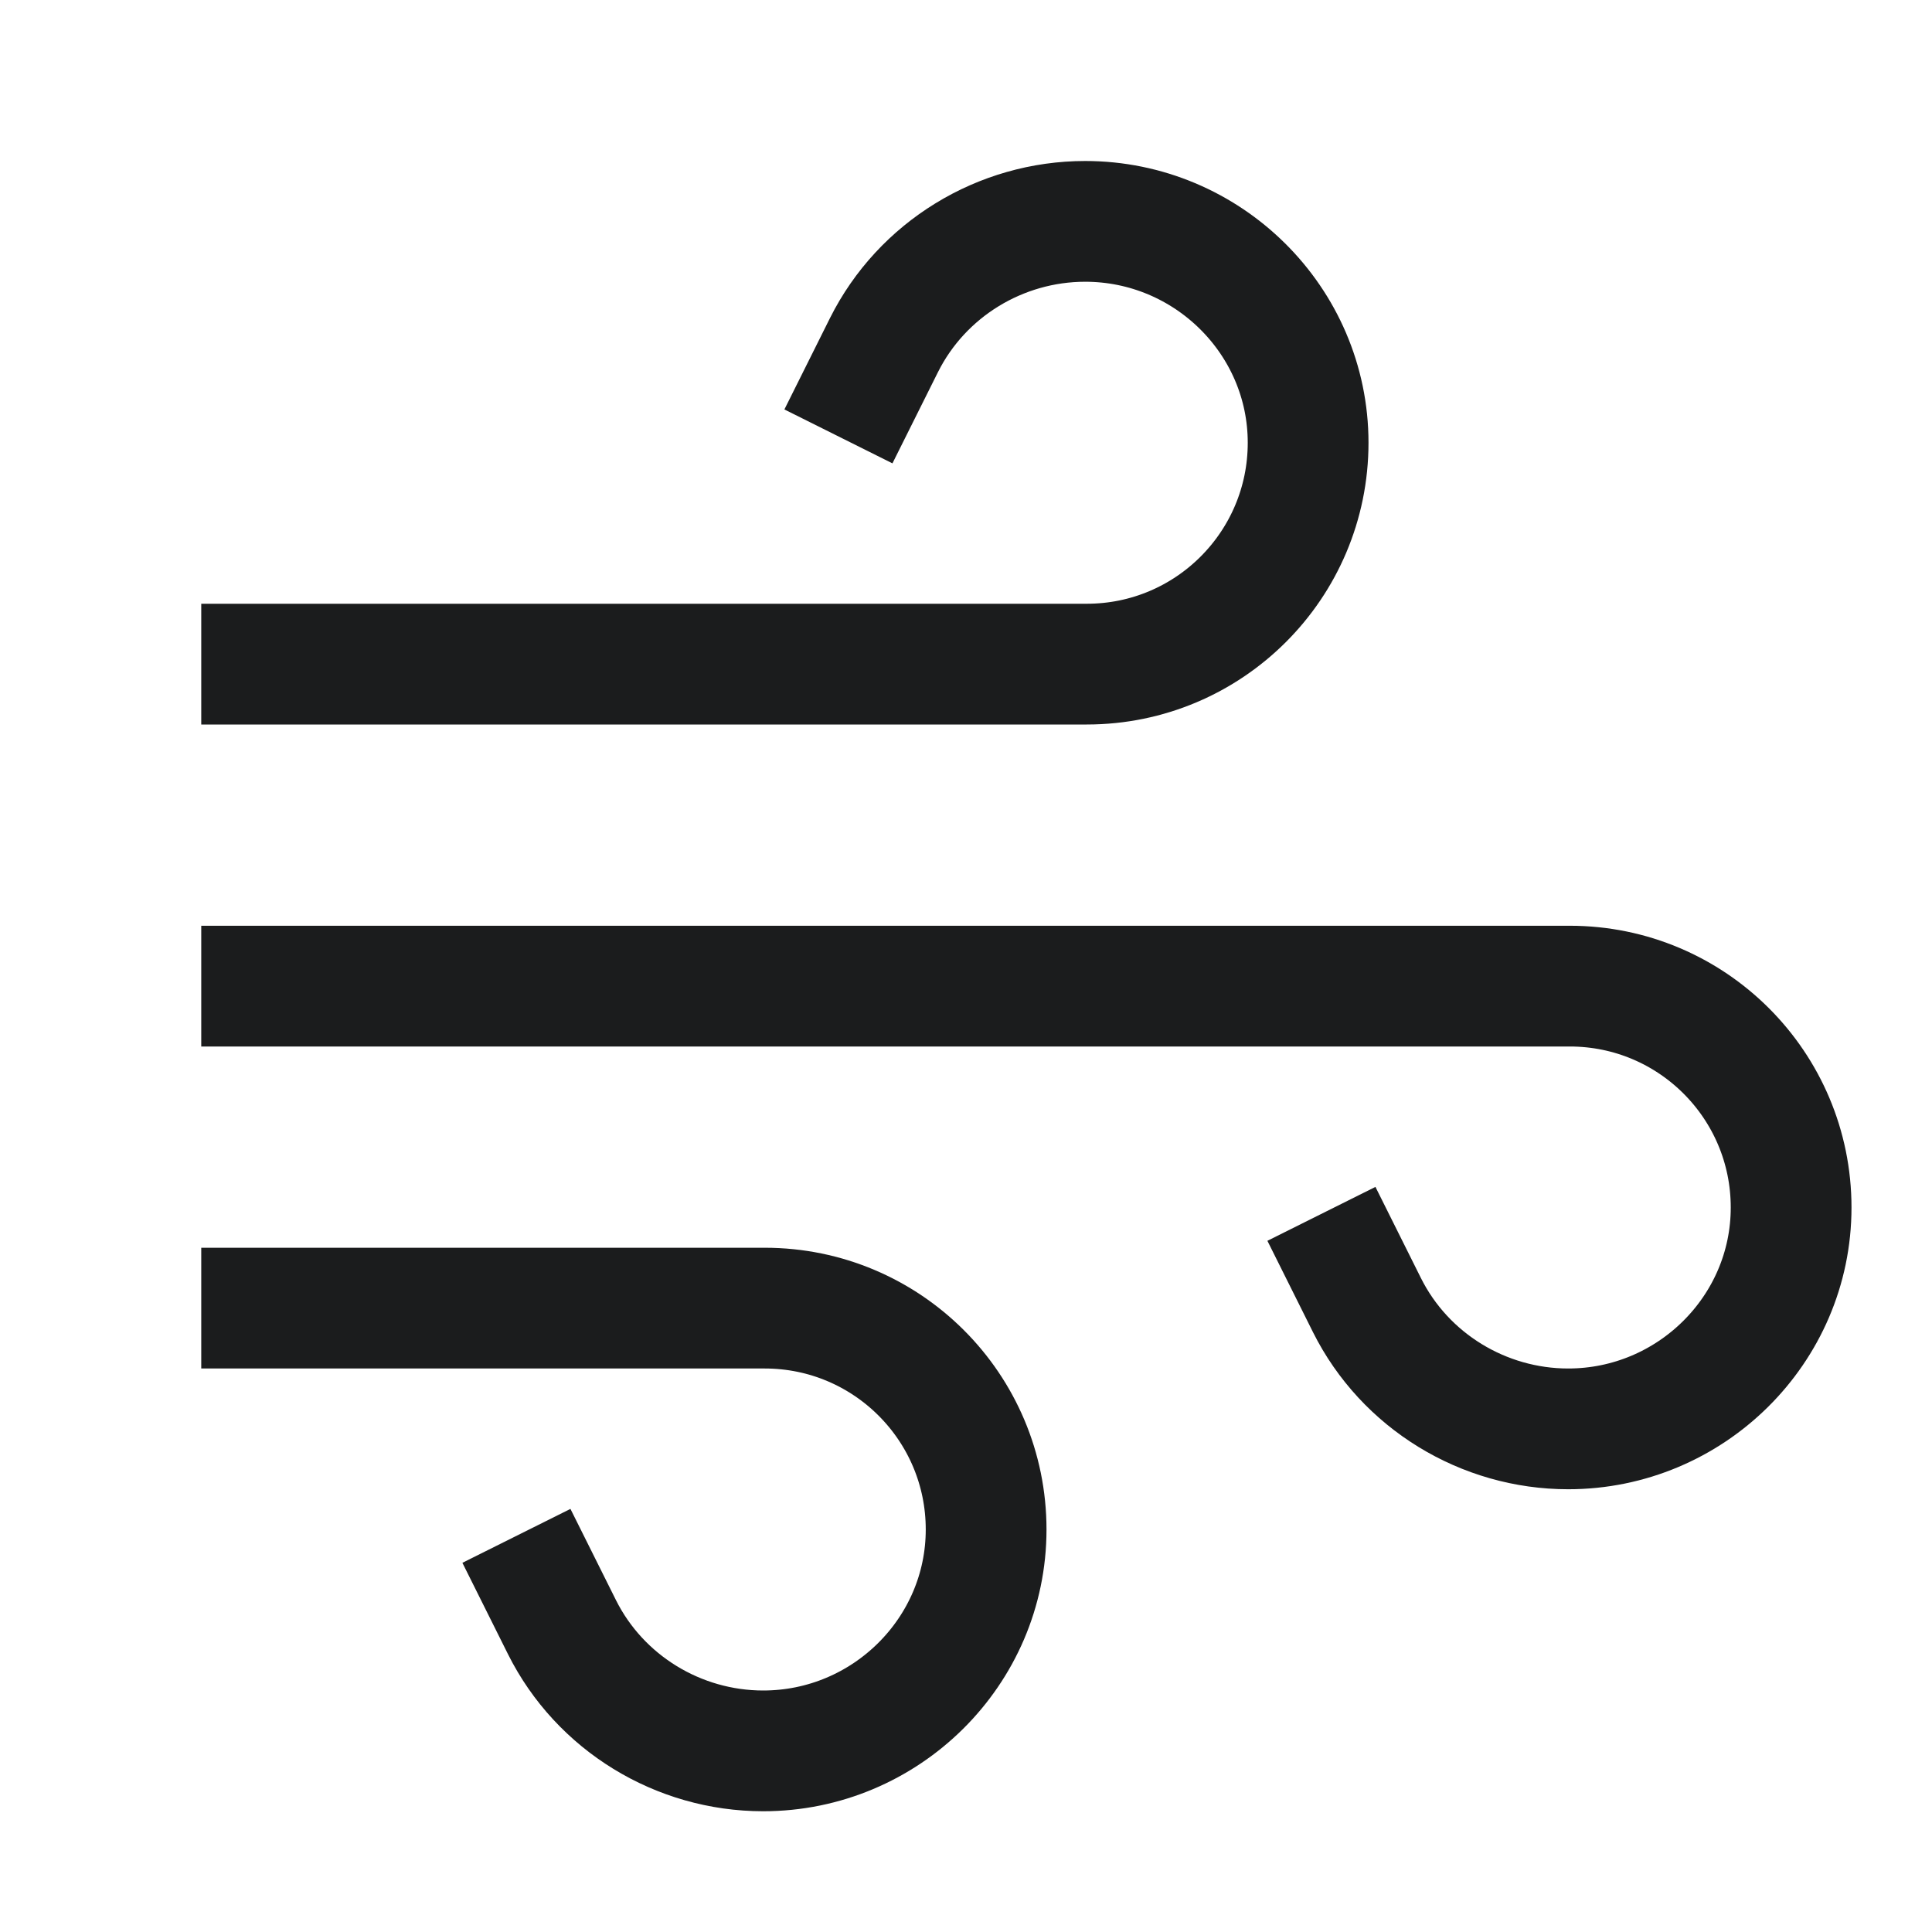
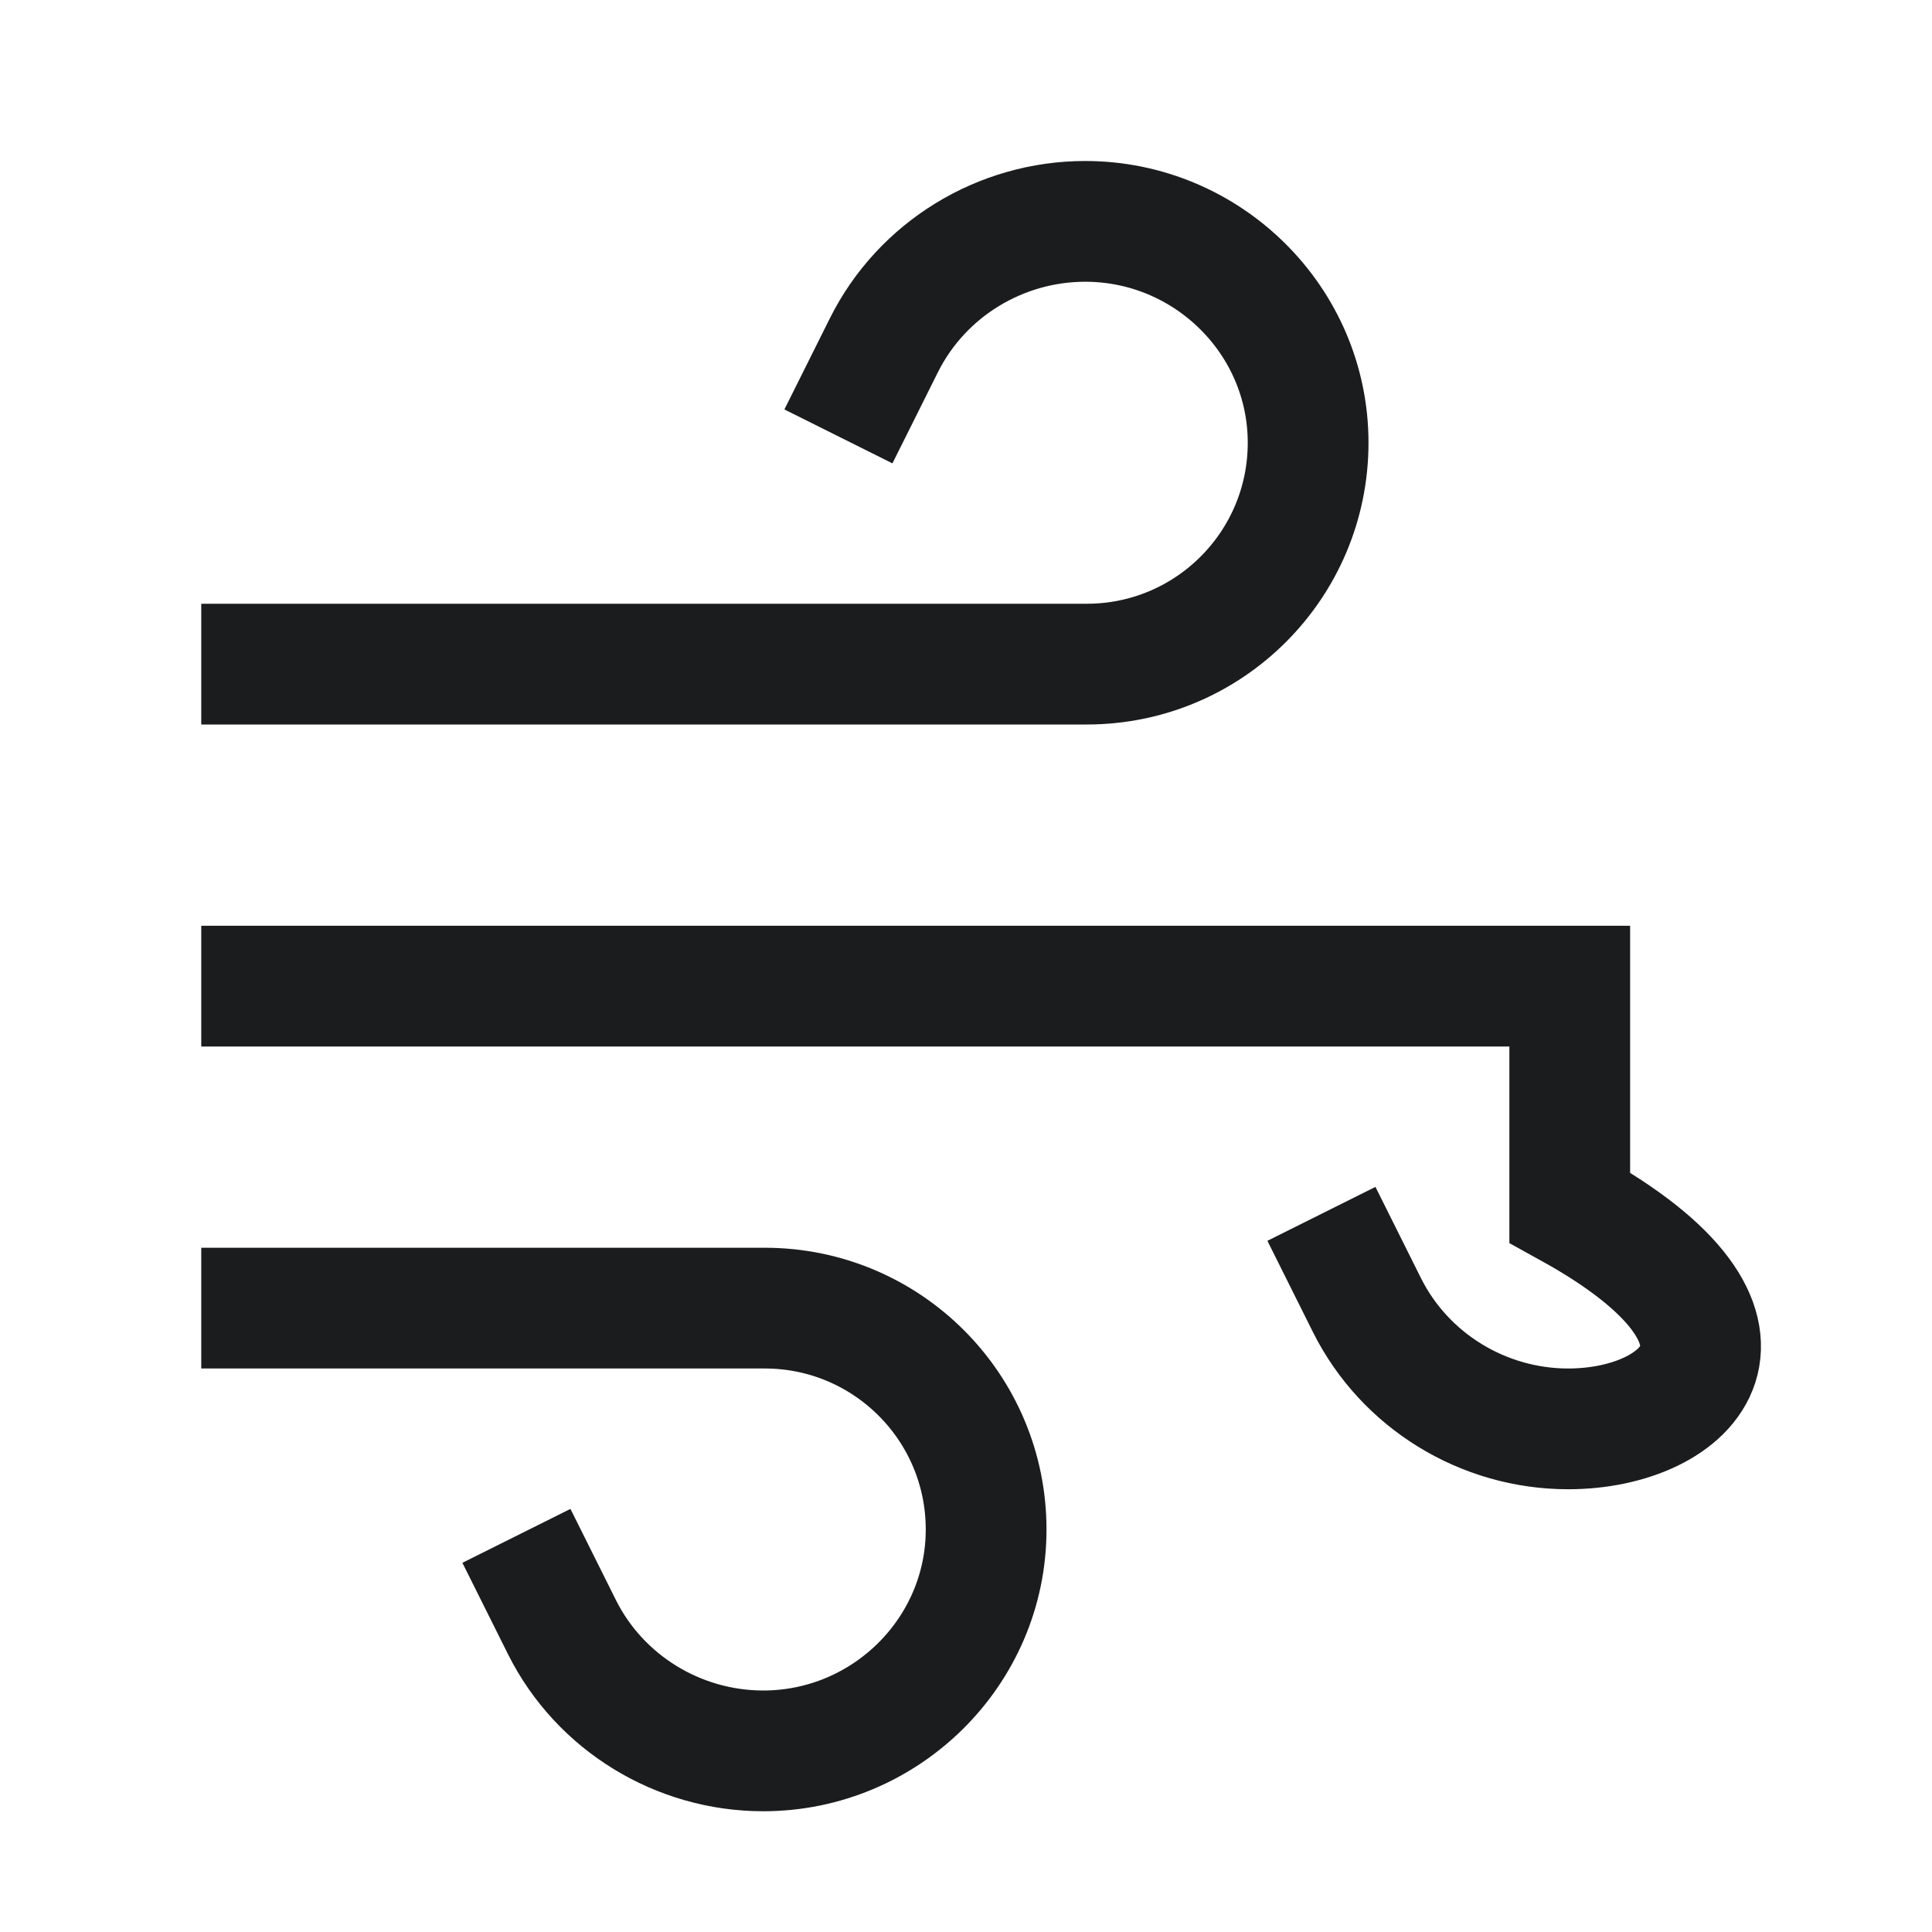
<svg xmlns="http://www.w3.org/2000/svg" width="24" height="24" viewBox="0 0 24 24">
  <g>
-     <rect class="nc-transparent-rect" x="0" y="0" width="24" height="24" rx="0" ry="0" fill="none" stroke="none" />
    <g class="nc-icon-wrapper" fill="#1b1c1d" stroke-linecap="square" stroke-linejoin="miter" transform="translate(0.25 0.25)">
      <path d="M3 8H13.25C14.769 8 16 6.769 16 5.25V5.25C16 3.731 14.75 2.5 13.231 2.5V2.5C12.177 2.5 11.202 3.095 10.731 4.037L10.5 4.5" stroke="#1b1c1d" stroke-width="1.5" fill="none" />
-       <path d="M3 12H19.25C20.769 12 22 13.231 22 14.75V14.75C22 16.269 20.75 17.5 19.231 17.5V17.5C18.177 17.5 17.202 16.905 16.731 15.963L16.5 15.5" stroke="#1b1c1d" stroke-width="1.5" data-color="color-2" fill="none" />
+       <path d="M3 12H19.25V14.75C22 16.269 20.75 17.5 19.231 17.5V17.5C18.177 17.5 17.202 16.905 16.731 15.963L16.5 15.5" stroke="#1b1c1d" stroke-width="1.5" data-color="color-2" fill="none" />
      <path d="M3 16H9.25C10.769 16 12 17.231 12 18.75V18.75C12 20.269 10.75 21.5 9.231 21.5V21.5C8.177 21.5 7.202 20.905 6.731 19.963L6.5 19.5" stroke="#1b1c1d" stroke-width="1.5" fill="none" />
    </g>
  </g>
</svg>